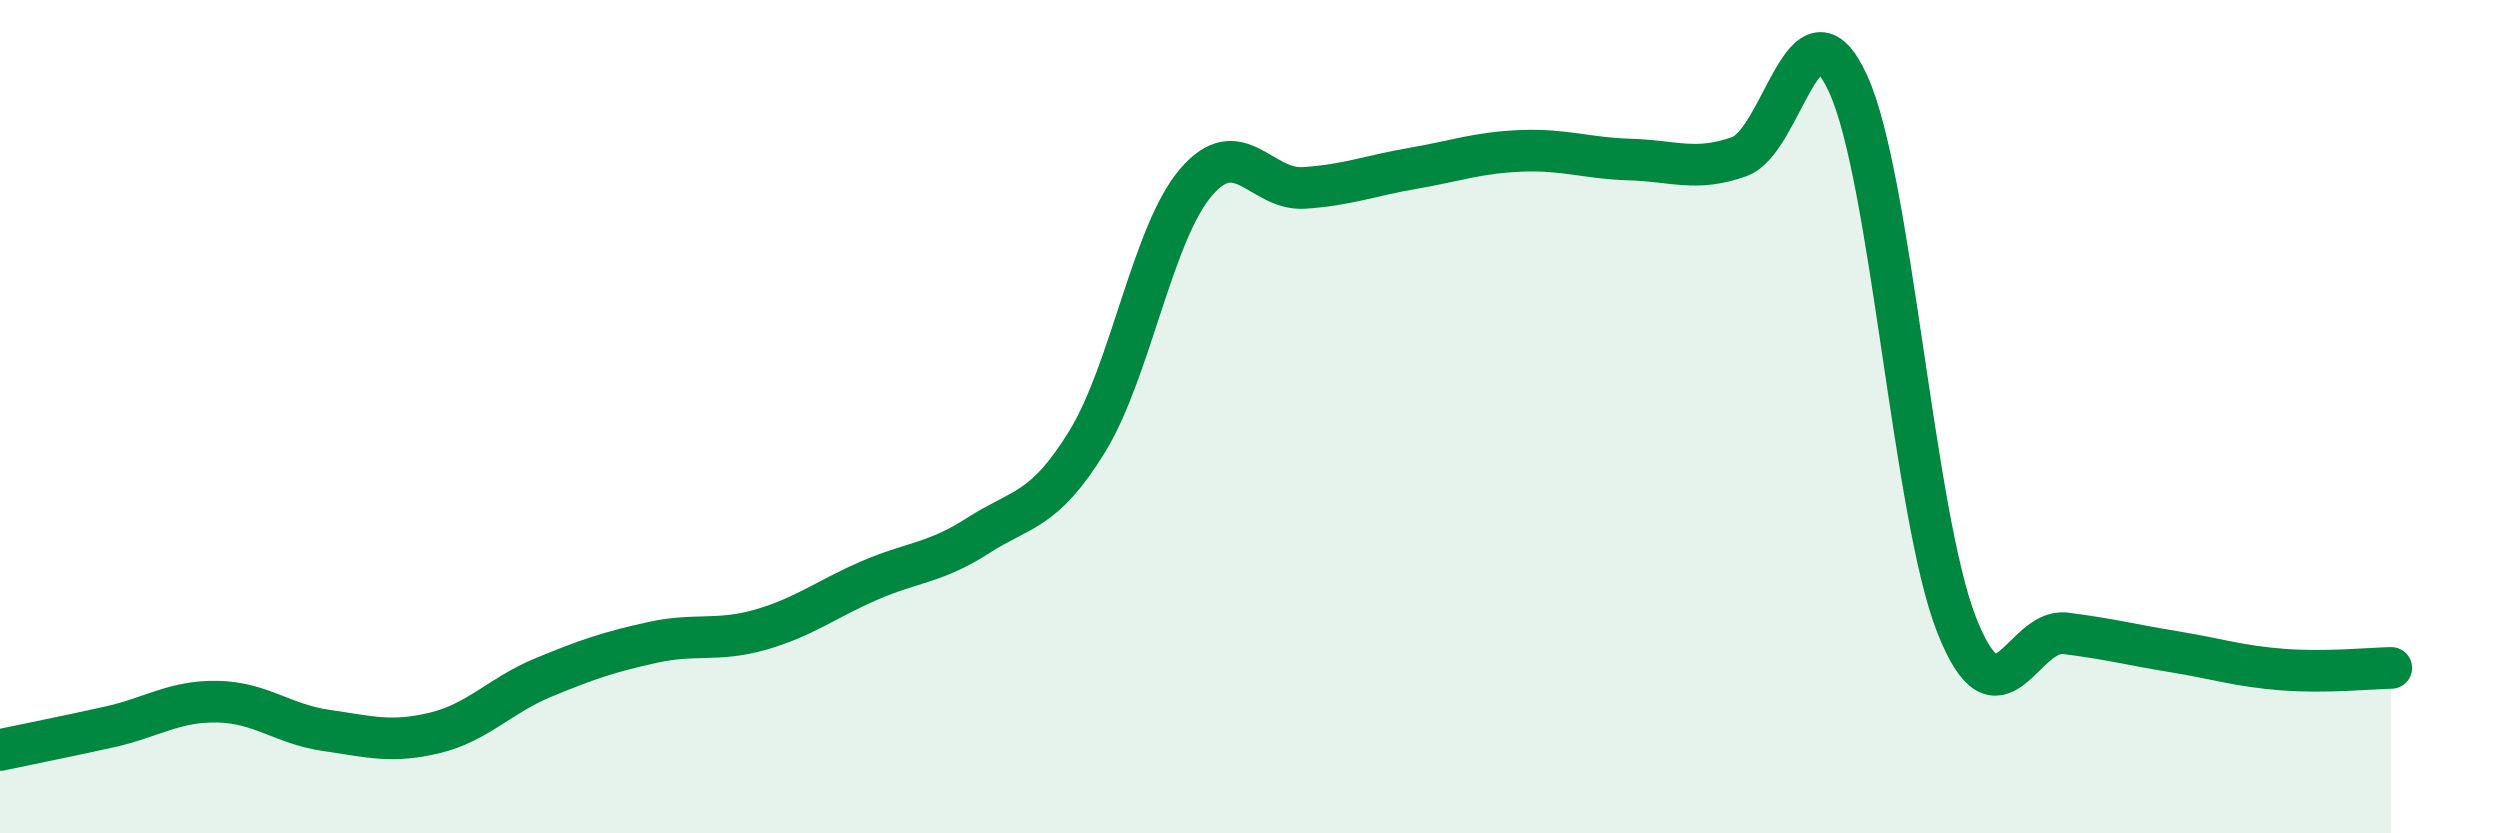
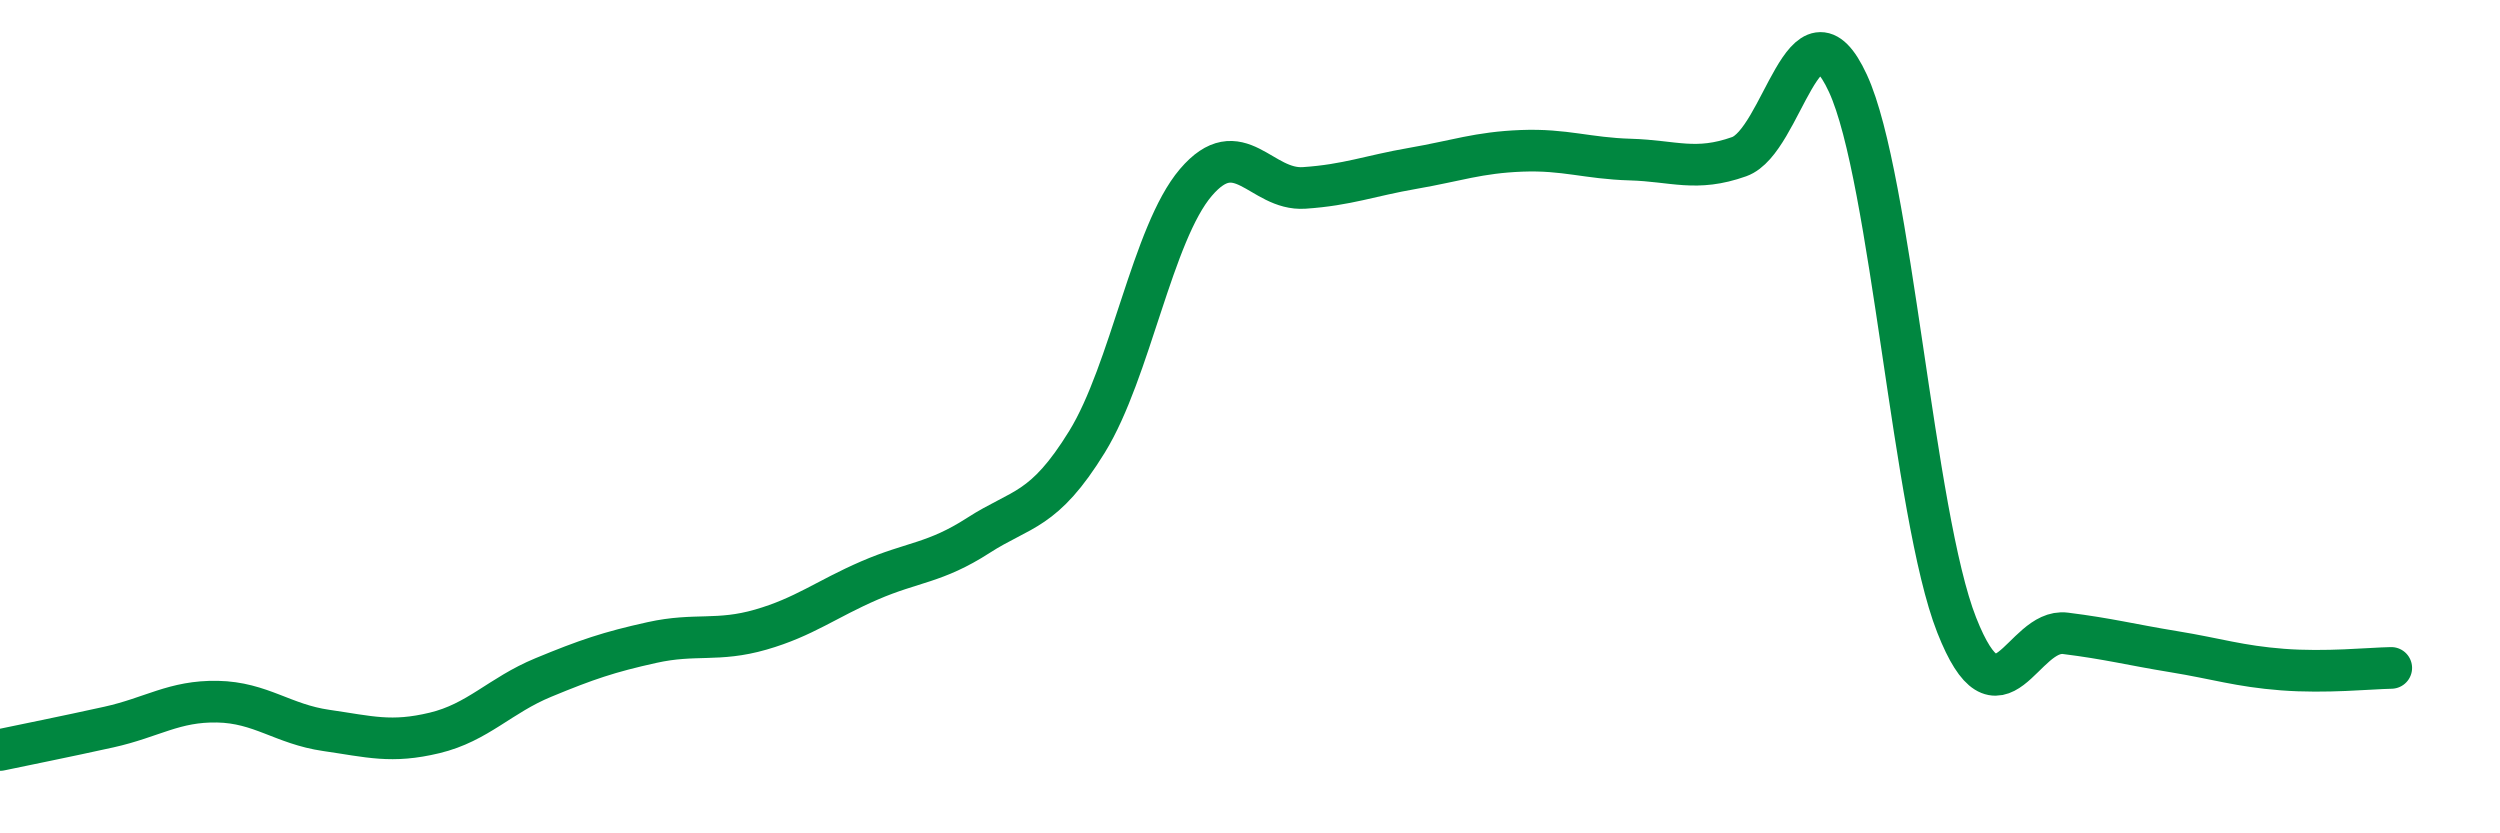
<svg xmlns="http://www.w3.org/2000/svg" width="60" height="20" viewBox="0 0 60 20">
-   <path d="M 0,18 C 0.52,17.89 1.57,17.68 2.61,17.45 C 3.65,17.22 4.18,16.82 5.22,16.84 C 6.26,16.86 6.79,17.38 7.83,17.53 C 8.87,17.68 9.39,17.84 10.43,17.59 C 11.47,17.34 12,16.69 13.04,16.26 C 14.08,15.83 14.61,15.65 15.65,15.42 C 16.69,15.19 17.22,15.41 18.26,15.11 C 19.3,14.81 19.83,14.38 20.87,13.93 C 21.91,13.48 22.44,13.52 23.48,12.85 C 24.52,12.18 25.05,12.29 26.09,10.6 C 27.13,8.91 27.66,5.6 28.7,4.38 C 29.74,3.16 30.26,4.58 31.3,4.51 C 32.34,4.44 32.87,4.22 33.91,4.04 C 34.95,3.86 35.48,3.66 36.52,3.62 C 37.56,3.58 38.09,3.8 39.13,3.83 C 40.17,3.86 40.7,4.13 41.74,3.76 C 42.78,3.39 43.31,-0.25 44.35,2 C 45.39,4.25 45.92,12.36 46.96,15 C 48,17.64 48.53,15.07 49.57,15.2 C 50.61,15.33 51.13,15.47 52.17,15.64 C 53.21,15.81 53.74,15.99 54.78,16.07 C 55.82,16.15 56.87,16.04 57.39,16.03L57.39 20L0 20Z" fill="#008740" opacity="0.1" stroke-linecap="round" stroke-linejoin="round" />
  <path d="M 0,18 C 0.52,17.89 1.57,17.68 2.61,17.45 C 3.65,17.22 4.18,16.82 5.22,16.84 C 6.26,16.86 6.79,17.38 7.83,17.53 C 8.87,17.68 9.39,17.84 10.43,17.59 C 11.47,17.34 12,16.69 13.04,16.26 C 14.08,15.83 14.61,15.65 15.65,15.42 C 16.69,15.19 17.22,15.41 18.26,15.11 C 19.3,14.81 19.83,14.38 20.87,13.93 C 21.91,13.48 22.44,13.52 23.48,12.85 C 24.52,12.18 25.05,12.29 26.09,10.6 C 27.13,8.91 27.66,5.6 28.7,4.38 C 29.74,3.16 30.26,4.58 31.3,4.51 C 32.34,4.44 32.87,4.22 33.91,4.04 C 34.95,3.86 35.48,3.66 36.52,3.62 C 37.56,3.58 38.09,3.8 39.13,3.83 C 40.17,3.86 40.7,4.13 41.74,3.76 C 42.78,3.39 43.31,-0.25 44.35,2 C 45.39,4.25 45.92,12.36 46.96,15 C 48,17.64 48.53,15.07 49.57,15.2 C 50.61,15.33 51.13,15.47 52.17,15.64 C 53.21,15.81 53.74,15.99 54.78,16.07 C 55.82,16.15 56.87,16.04 57.39,16.03" stroke="#008740" stroke-width="1" fill="none" stroke-linecap="round" stroke-linejoin="round" />
</svg>